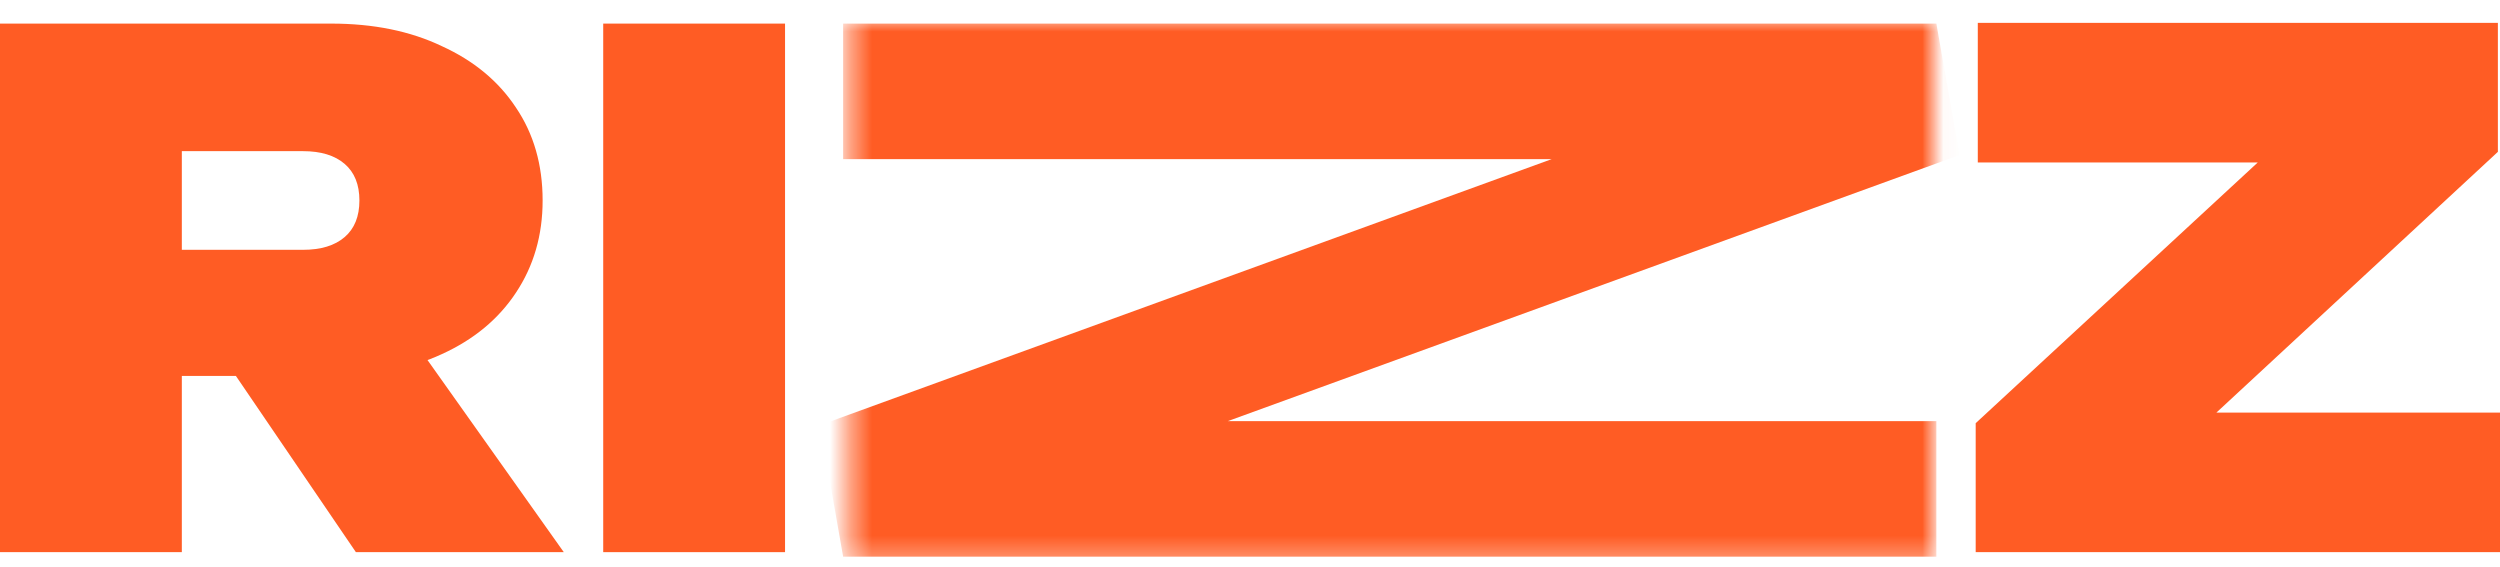
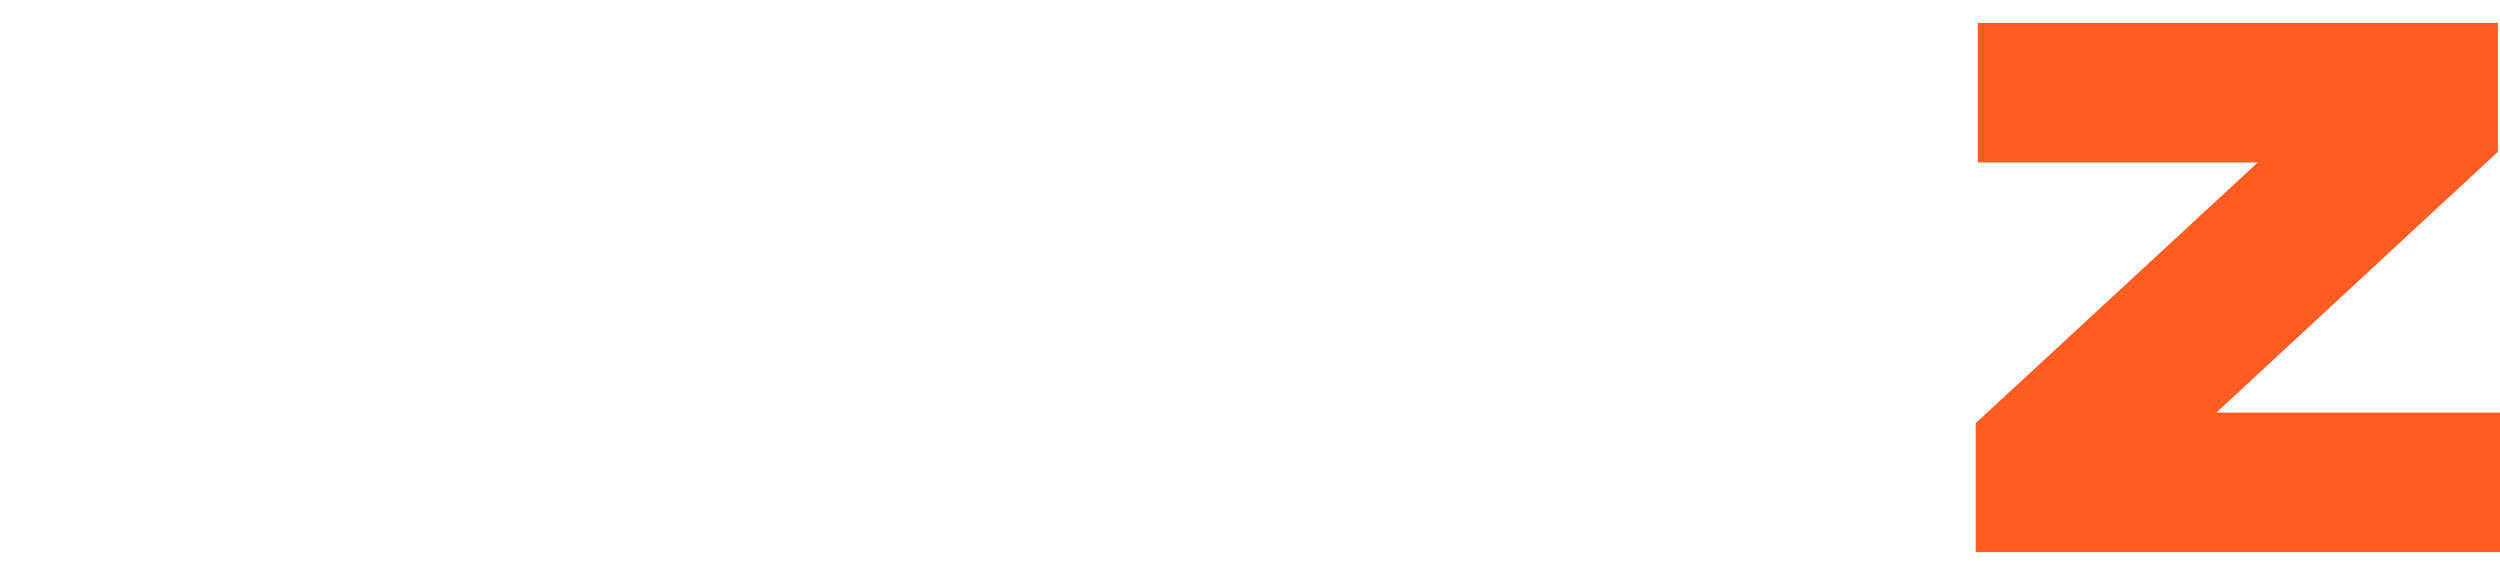
<svg xmlns="http://www.w3.org/2000/svg" width="119" height="27" viewBox="0 0 119 27" fill="none">
-   <path d="M5.971 11.891H14.424C15.274 11.891 15.934 11.69 16.403 11.287C16.873 10.885 17.108 10.303 17.108 9.543C17.108 8.783 16.873 8.201 16.403 7.799C15.934 7.396 15.274 7.195 14.424 7.195H4.763L8.655 3.304V26.282H0V1.123H15.766C17.779 1.123 19.534 1.481 21.032 2.197C22.553 2.89 23.727 3.863 24.555 5.115C25.404 6.367 25.829 7.843 25.829 9.543C25.829 11.198 25.404 12.663 24.555 13.937C23.727 15.19 22.553 16.163 21.032 16.856C19.534 17.549 17.779 17.896 15.766 17.896H5.971V11.891ZM8.923 14.508H18.483L26.836 26.282H16.94L8.923 14.508Z" fill="#FF5C24" />
-   <path d="M28.713 1.123H37.368V26.282H28.713V1.123Z" fill="#FF5C24" />
  <path d="M94.043 26.282V20.143L109.104 6.222L115.612 7.732H94.143V1.09H118.899V7.228L103.871 21.149L98.303 19.64H119V26.282H94.043Z" fill="#FF5C24" />
  <mask id="mask0_44_135" style="mask-type:alpha" maskUnits="userSpaceOnUse" x="40" y="0" width="53" height="27">
-     <path d="M40.426 0.908H92.033V26.712H40.426V0.908Z" fill="#FF5C24" />
-   </mask>
+     </mask>
  <g mask="url(#mask0_44_135)">
-     <path fill-rule="evenodd" clip-rule="evenodd" d="M73.862 7.574H40.133V1.123H92.171L93.273 7.38L58.442 20.046H92.171V26.497H40.133L39.031 20.24L73.862 7.574Z" fill="#FF5C24" />
-   </g>
+     </g>
</svg>